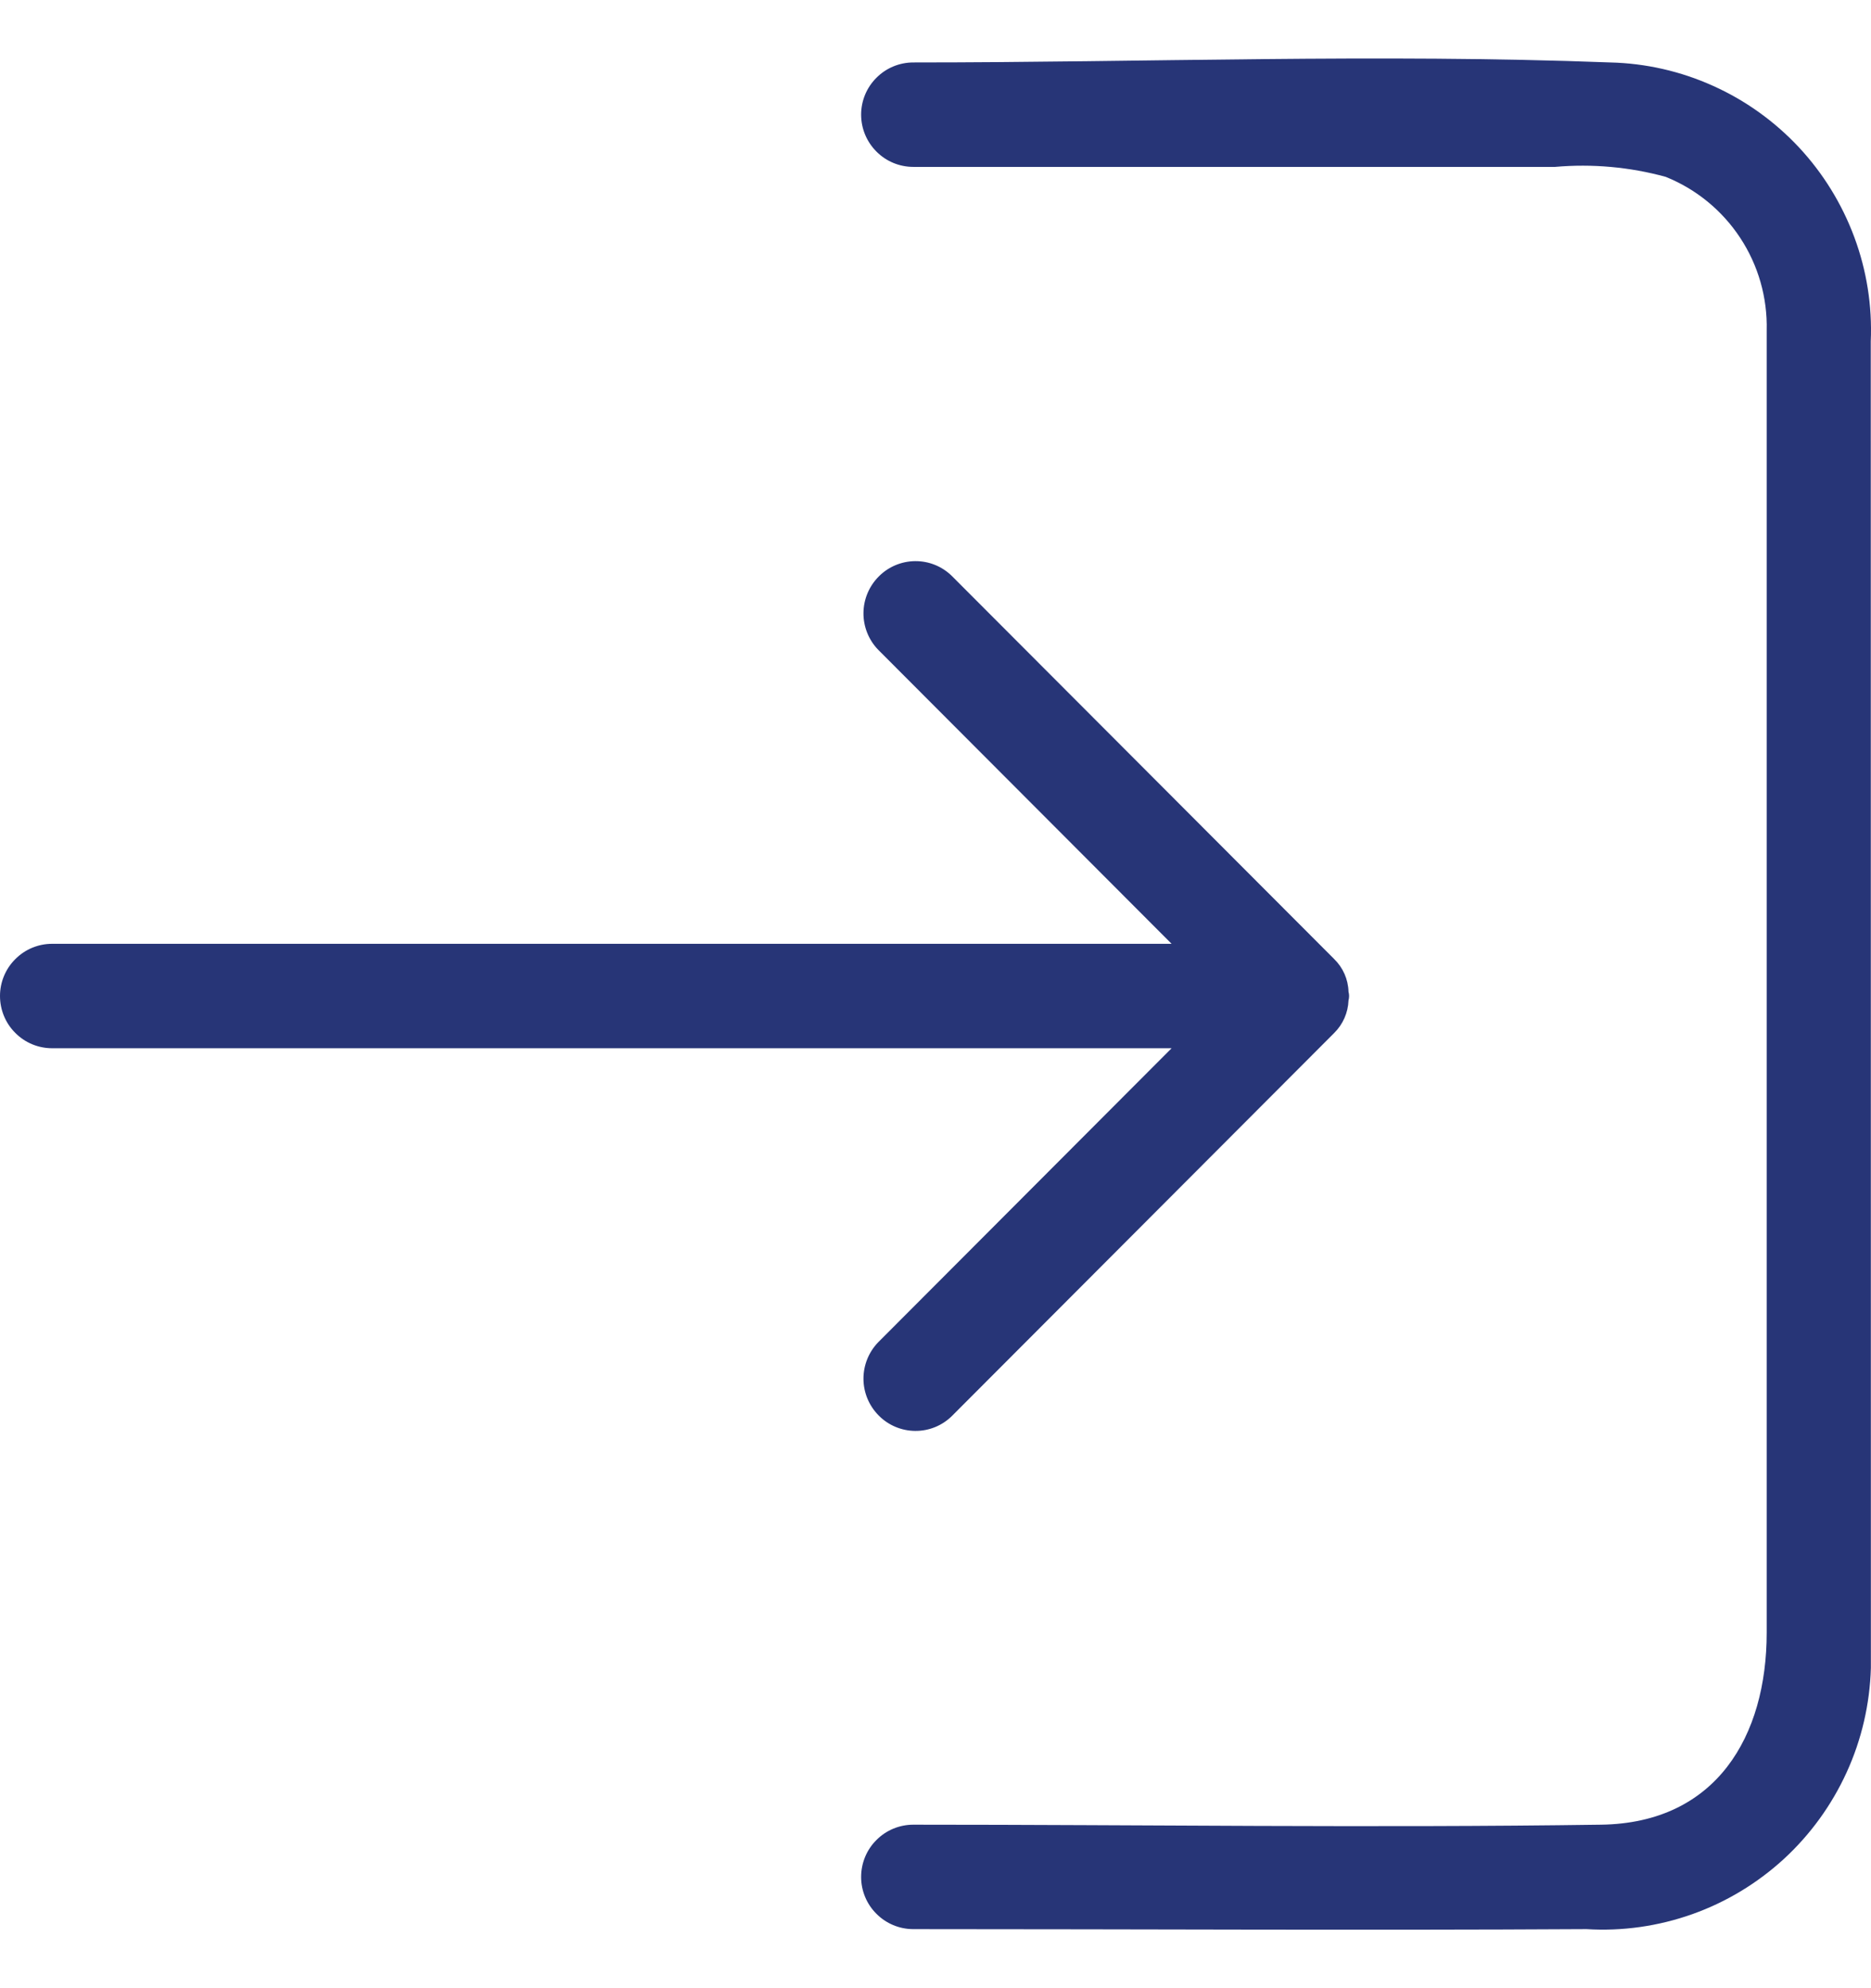
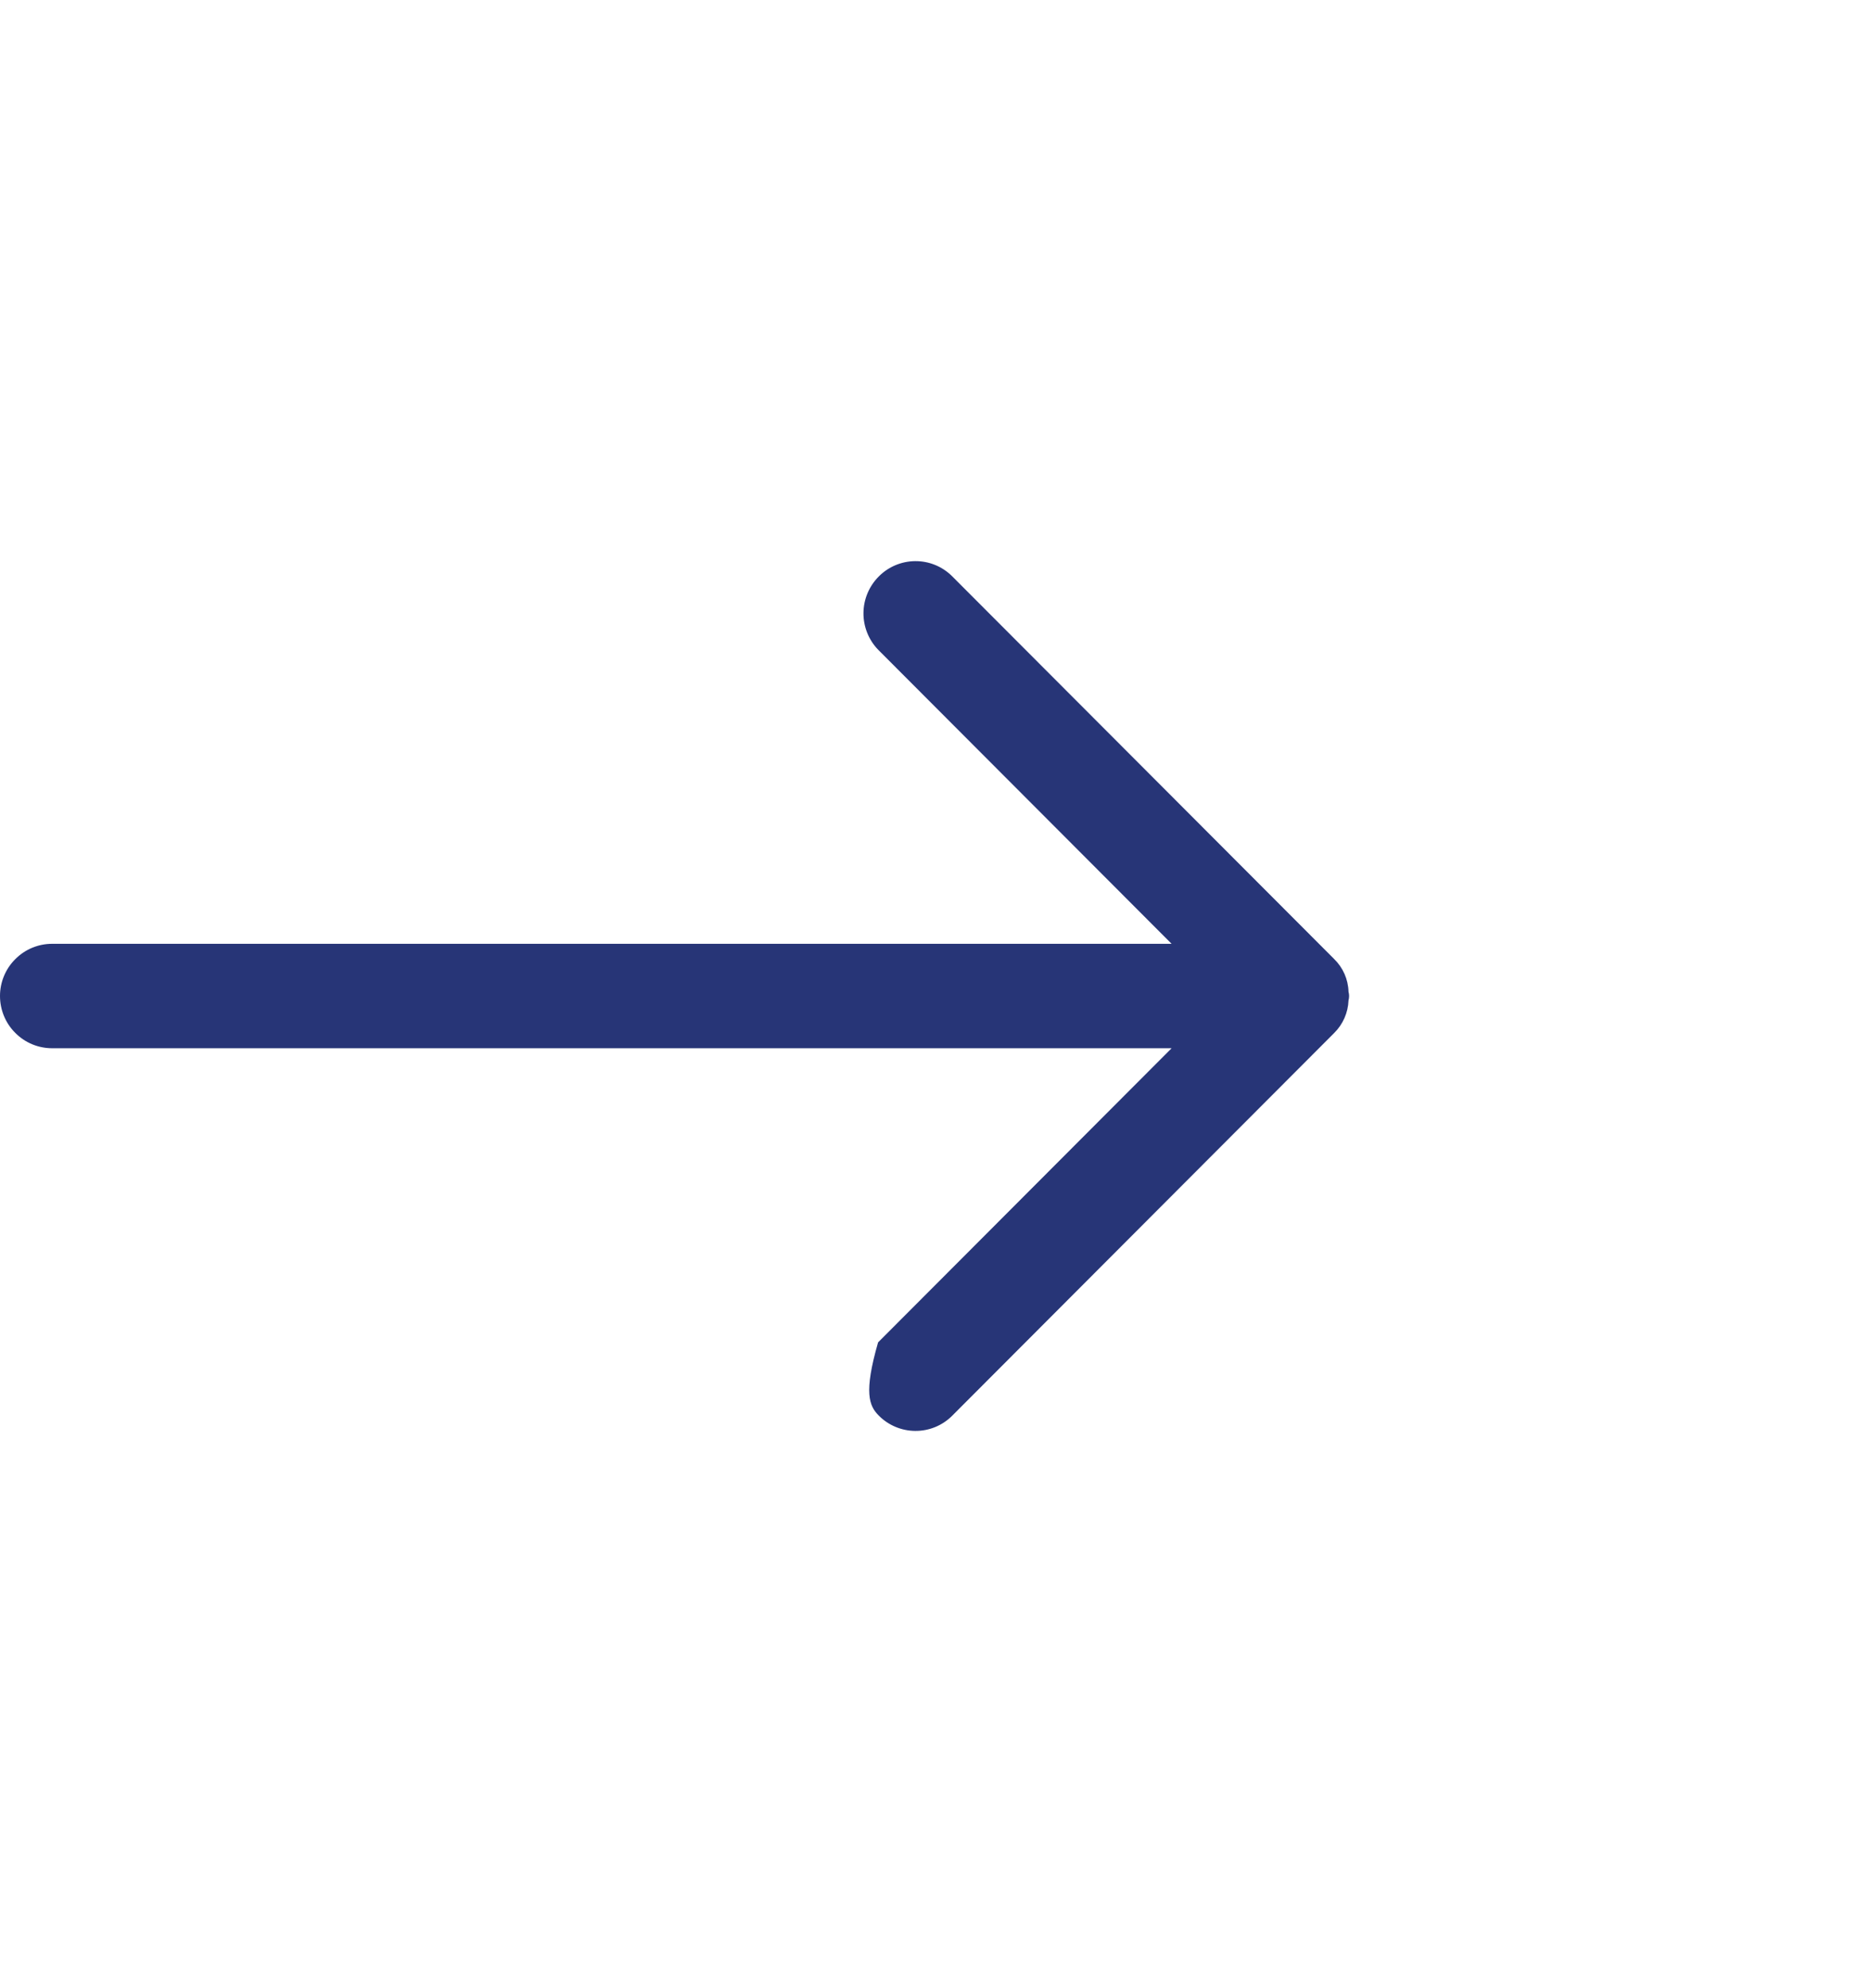
<svg xmlns="http://www.w3.org/2000/svg" width="16" height="17" viewBox="0 0 16 17" fill="none">
-   <path d="M15.999 14.262C15.99 14.57 15.92 14.874 15.792 15.154C15.664 15.434 15.482 15.686 15.255 15.895C15.028 16.103 14.762 16.264 14.472 16.367C14.182 16.47 13.874 16.514 13.567 16.495C11.648 16.506 9.729 16.495 7.81 16.495C7.692 16.495 7.578 16.448 7.495 16.364C7.411 16.281 7.364 16.167 7.364 16.049C7.364 15.93 7.411 15.816 7.495 15.733C7.578 15.649 7.692 15.602 7.81 15.602C9.77 15.602 11.731 15.63 13.692 15.602C14.678 15.588 15.108 14.844 15.108 13.96V2.826C15.115 2.545 15.036 2.268 14.881 2.033C14.727 1.799 14.505 1.617 14.244 1.512C13.937 1.428 13.617 1.399 13.299 1.427H7.81C7.692 1.427 7.578 1.38 7.495 1.296C7.411 1.212 7.364 1.099 7.364 0.98C7.364 0.862 7.411 0.748 7.495 0.665C7.578 0.581 7.692 0.534 7.81 0.534C9.793 0.534 11.789 0.458 13.77 0.534C14.073 0.541 14.372 0.609 14.649 0.734C14.926 0.858 15.175 1.037 15.383 1.259C15.59 1.481 15.751 1.742 15.857 2.027C15.963 2.312 16.011 2.615 15.998 2.919L15.999 14.262Z" fill="#273577" />
-   <path d="M11.409 8.833C11.484 8.759 11.528 8.659 11.532 8.554C11.535 8.542 11.537 8.529 11.537 8.516C11.537 8.504 11.535 8.492 11.532 8.48C11.529 8.374 11.485 8.274 11.409 8.2L8.139 4.924C8.055 4.842 7.943 4.797 7.826 4.798C7.709 4.799 7.597 4.846 7.515 4.929C7.432 5.012 7.385 5.124 7.384 5.241C7.383 5.358 7.428 5.471 7.509 5.555L10.019 8.07H0.446C0.327 8.07 0.214 8.117 0.131 8.201C0.047 8.284 0 8.398 0 8.516C0 8.635 0.047 8.749 0.131 8.832C0.214 8.916 0.327 8.963 0.446 8.963H10.019L7.509 11.478C7.428 11.562 7.383 11.675 7.384 11.792C7.385 11.909 7.432 12.021 7.515 12.104C7.597 12.187 7.709 12.234 7.826 12.235C7.943 12.236 8.055 12.191 8.139 12.109L11.409 8.833Z" fill="#273577" />
+   <path d="M11.409 8.833C11.484 8.759 11.528 8.659 11.532 8.554C11.535 8.542 11.537 8.529 11.537 8.516C11.537 8.504 11.535 8.492 11.532 8.48C11.529 8.374 11.485 8.274 11.409 8.2L8.139 4.924C8.055 4.842 7.943 4.797 7.826 4.798C7.709 4.799 7.597 4.846 7.515 4.929C7.432 5.012 7.385 5.124 7.384 5.241C7.383 5.358 7.428 5.471 7.509 5.555L10.019 8.07H0.446C0.327 8.07 0.214 8.117 0.131 8.201C0.047 8.284 0 8.398 0 8.516C0 8.635 0.047 8.749 0.131 8.832C0.214 8.916 0.327 8.963 0.446 8.963H10.019L7.509 11.478C7.385 11.909 7.432 12.021 7.515 12.104C7.597 12.187 7.709 12.234 7.826 12.235C7.943 12.236 8.055 12.191 8.139 12.109L11.409 8.833Z" fill="#273577" />
</svg>